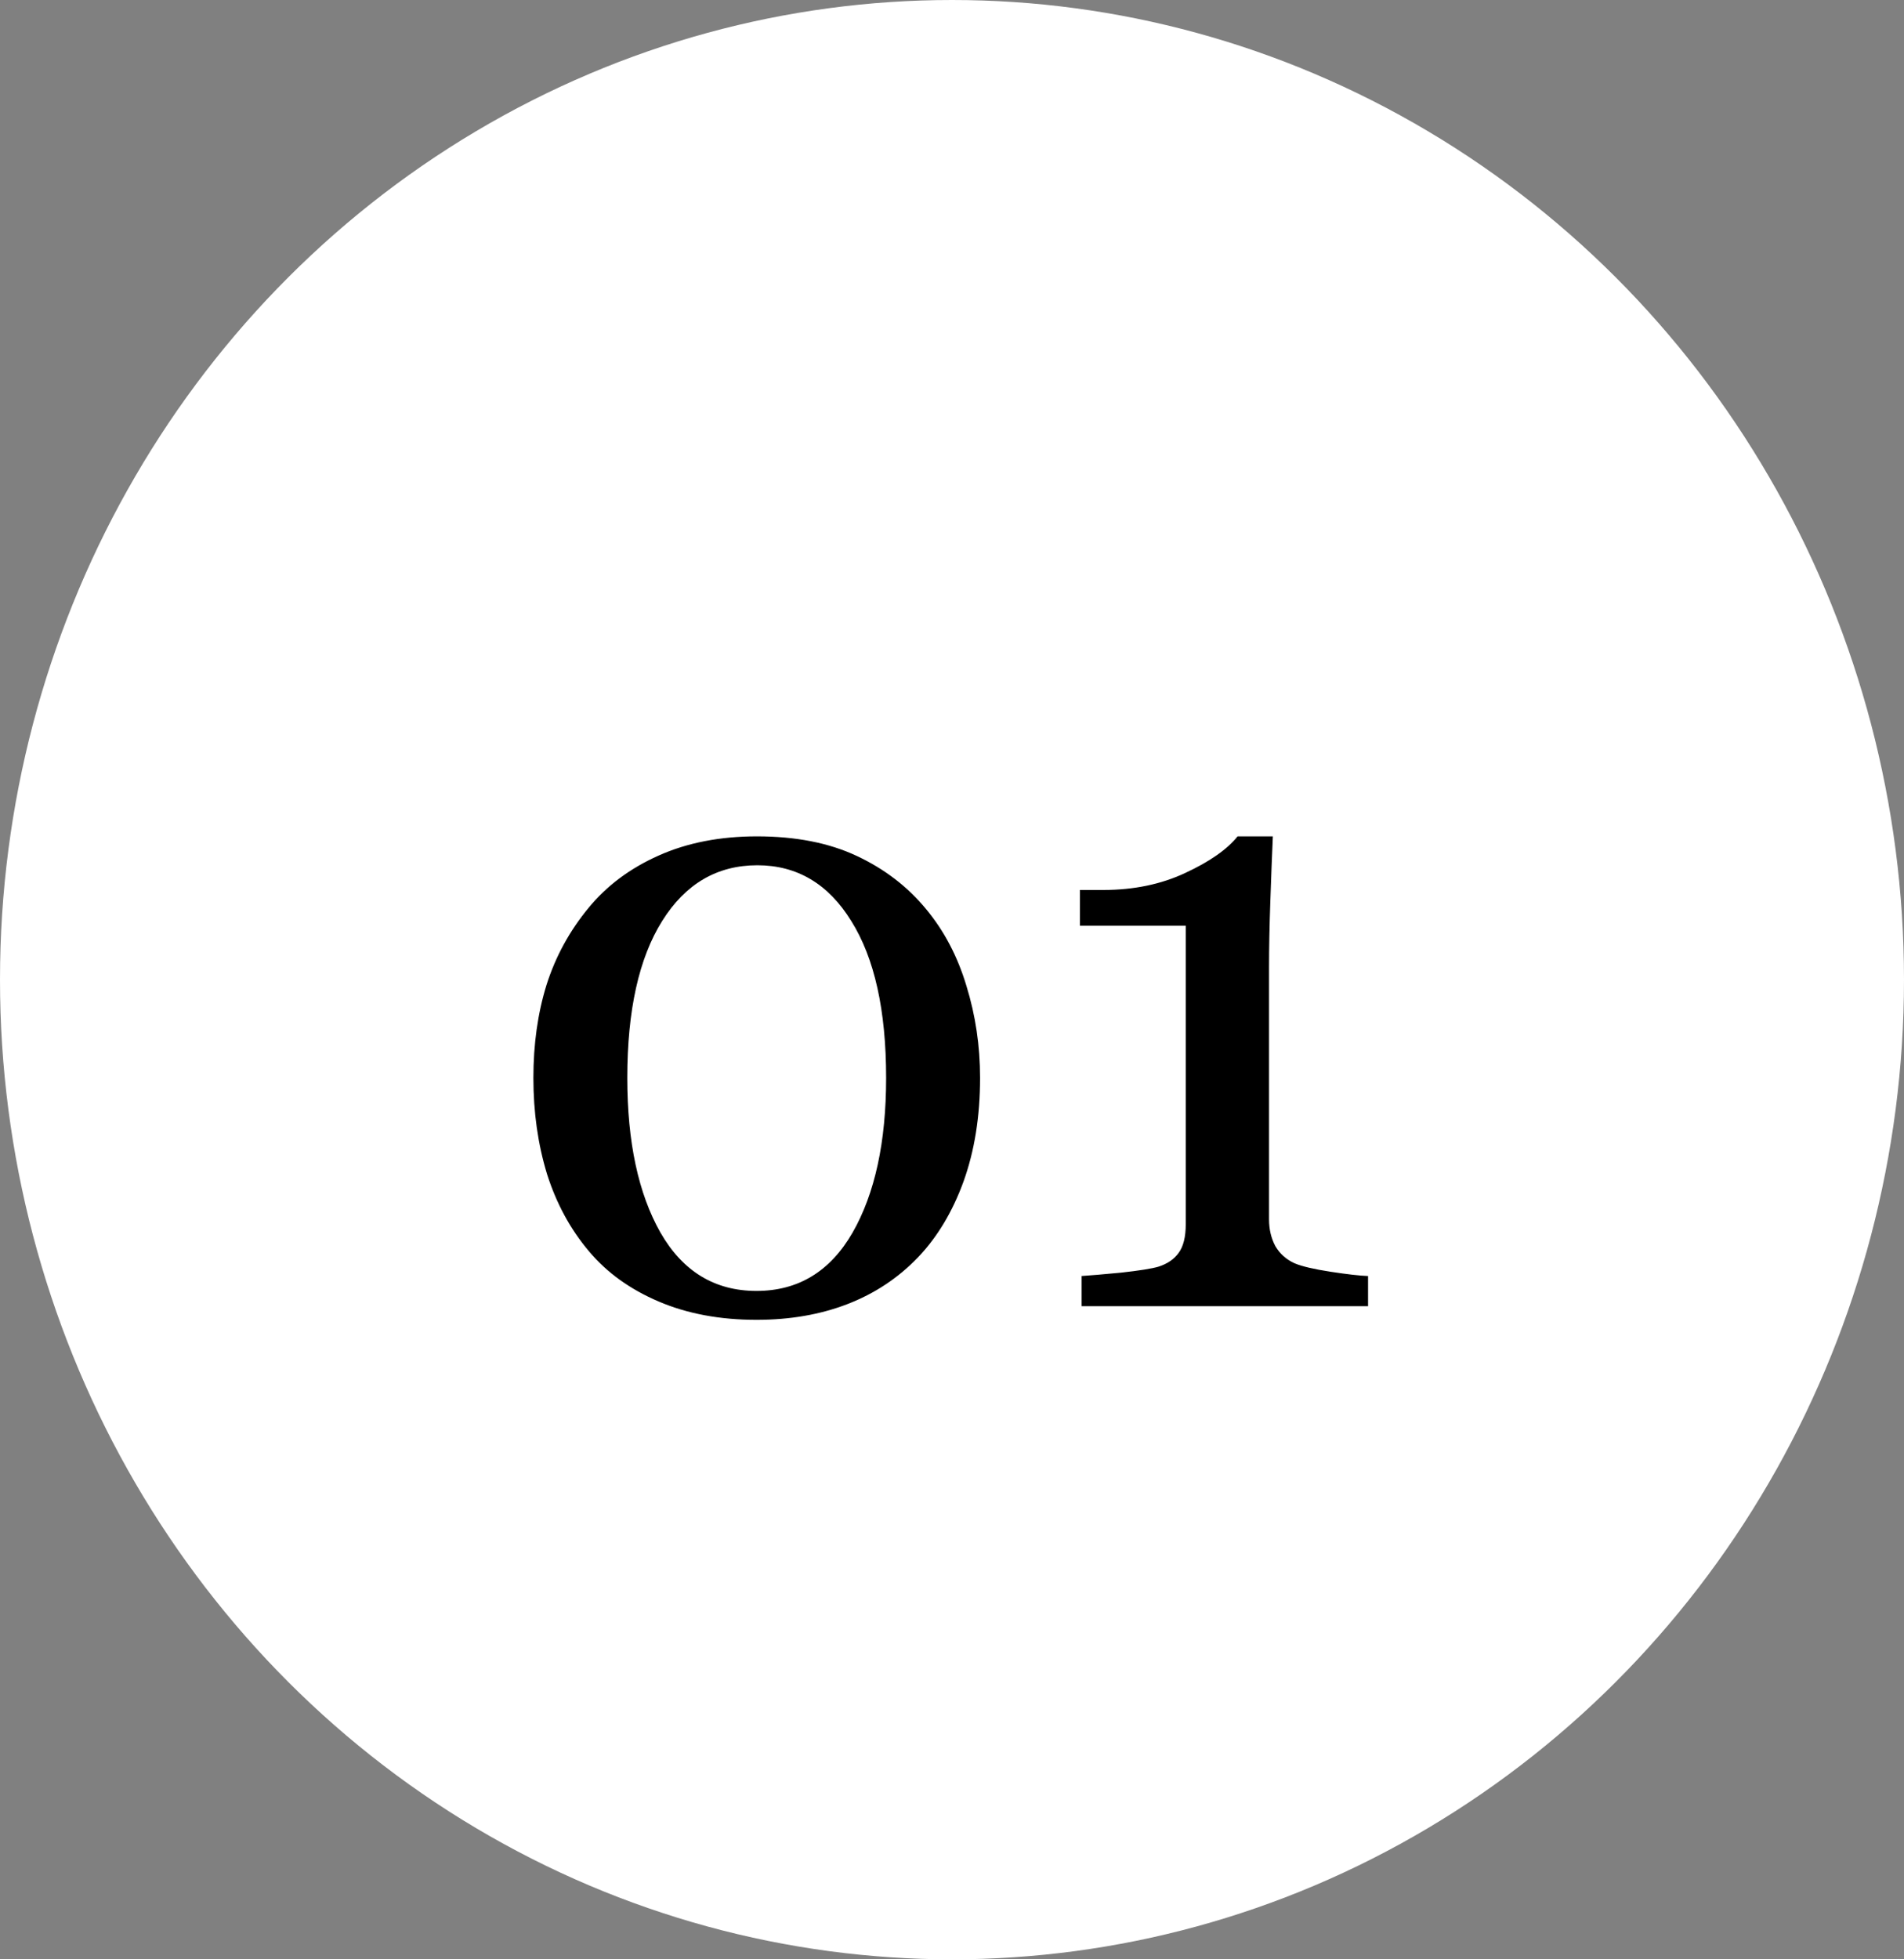
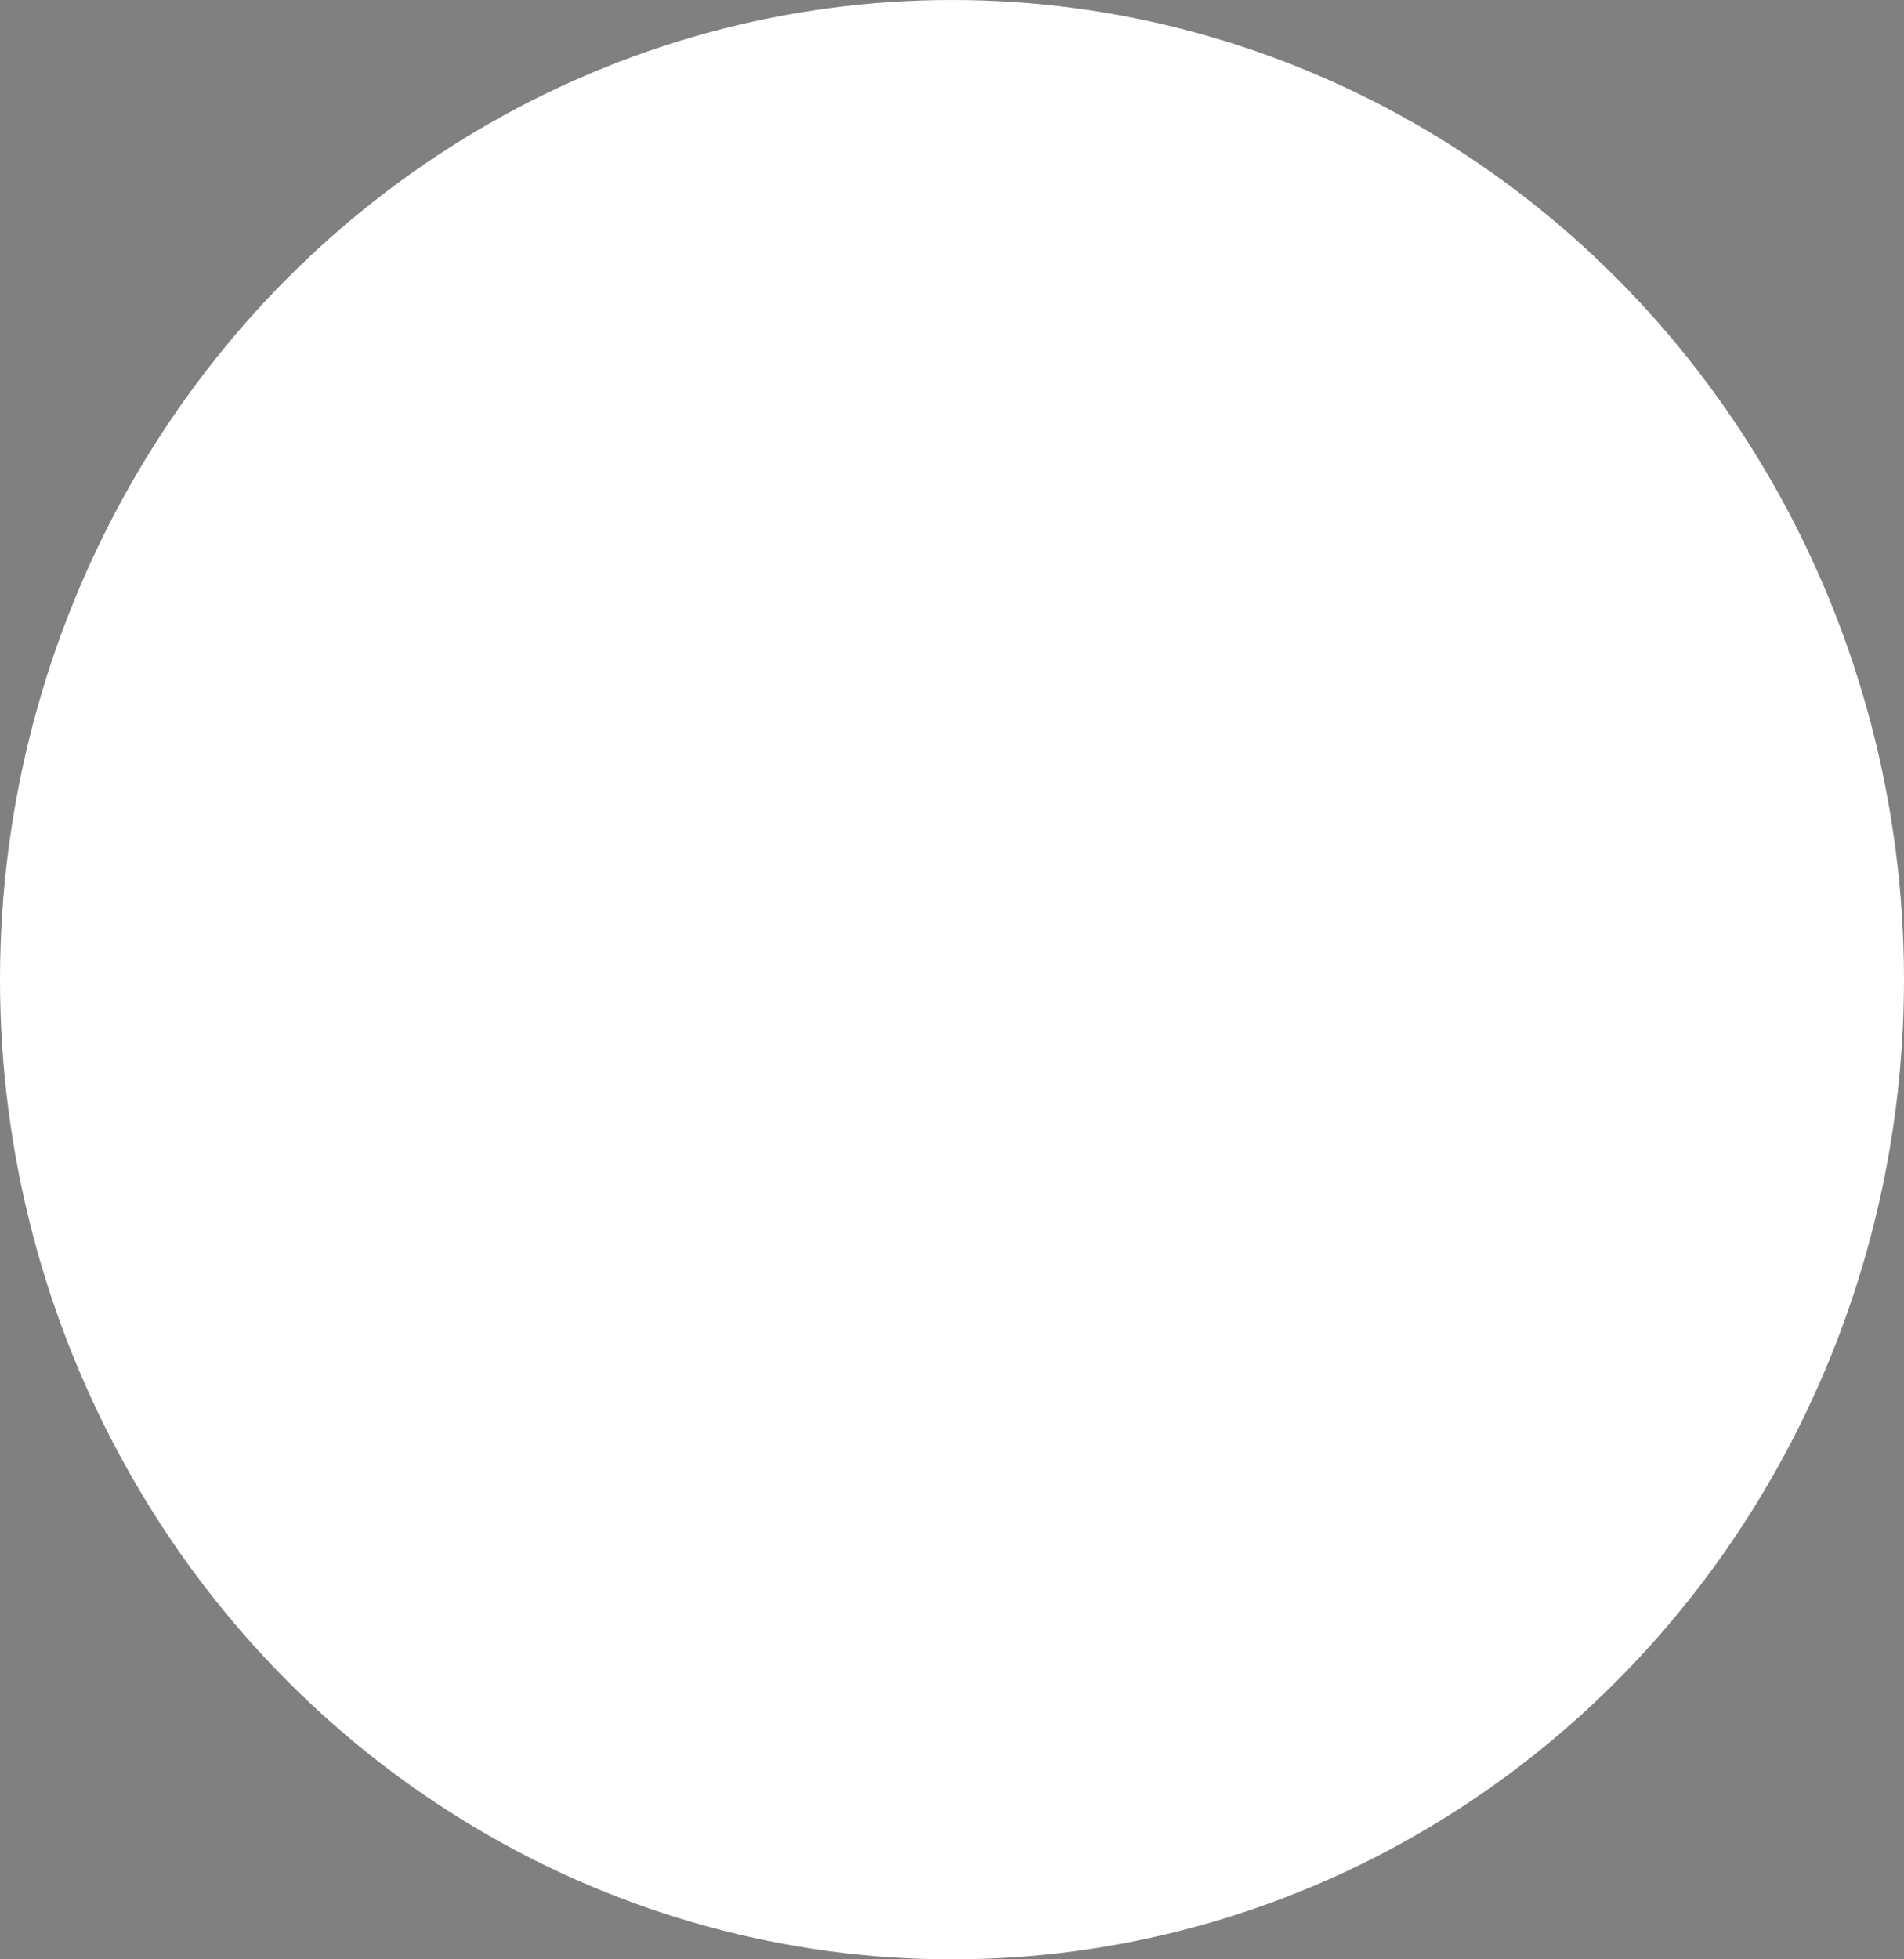
<svg xmlns="http://www.w3.org/2000/svg" width="35" height="36" viewBox="0 0 35 36" fill="none">
  <rect x="0" y="0" width="35" height="36" fill="#808080" stroke="none" />
  <ellipse cx="17.5" cy="18" rx="17.5" ry="18" fill="white" />
-   <path d="M17.023 16.703C17.357 17.104 17.604 17.576 17.766 18.117C17.932 18.654 18.016 19.216 18.016 19.805C18.016 20.513 17.914 21.148 17.711 21.711C17.508 22.268 17.229 22.732 16.875 23.102C16.51 23.482 16.078 23.768 15.578 23.961C15.078 24.154 14.521 24.25 13.906 24.25C13.234 24.25 12.635 24.138 12.109 23.914C11.583 23.69 11.156 23.383 10.828 22.992C10.484 22.586 10.227 22.112 10.055 21.57C9.888 21.023 9.805 20.435 9.805 19.805C9.805 19.185 9.885 18.615 10.047 18.094C10.213 17.573 10.471 17.102 10.82 16.68C11.154 16.273 11.583 15.953 12.109 15.719C12.635 15.484 13.237 15.367 13.914 15.367C14.628 15.367 15.24 15.487 15.75 15.727C16.26 15.966 16.685 16.292 17.023 16.703ZM16.289 19.805C16.289 18.565 16.076 17.604 15.648 16.922C15.227 16.24 14.651 15.898 13.922 15.898C13.182 15.898 12.599 16.24 12.172 16.922C11.745 17.604 11.531 18.565 11.531 19.805C11.531 20.982 11.734 21.93 12.141 22.648C12.552 23.362 13.141 23.719 13.906 23.719C14.672 23.719 15.26 23.362 15.672 22.648C16.083 21.93 16.289 20.982 16.289 19.805ZM25.148 24H19.883V23.445C20.039 23.435 20.281 23.414 20.609 23.383C20.943 23.346 21.172 23.31 21.297 23.273C21.458 23.221 21.581 23.138 21.664 23.023C21.753 22.904 21.797 22.727 21.797 22.492V17.008H19.852V16.352H20.281C20.844 16.352 21.346 16.247 21.789 16.039C22.237 15.831 22.557 15.607 22.75 15.367H23.398C23.383 15.706 23.367 16.102 23.352 16.555C23.336 17.008 23.328 17.414 23.328 17.773V22.406C23.328 22.588 23.367 22.753 23.445 22.898C23.529 23.039 23.646 23.143 23.797 23.211C23.932 23.268 24.154 23.32 24.461 23.367C24.768 23.414 24.997 23.44 25.148 23.445V24Z" fill="black" />
</svg>